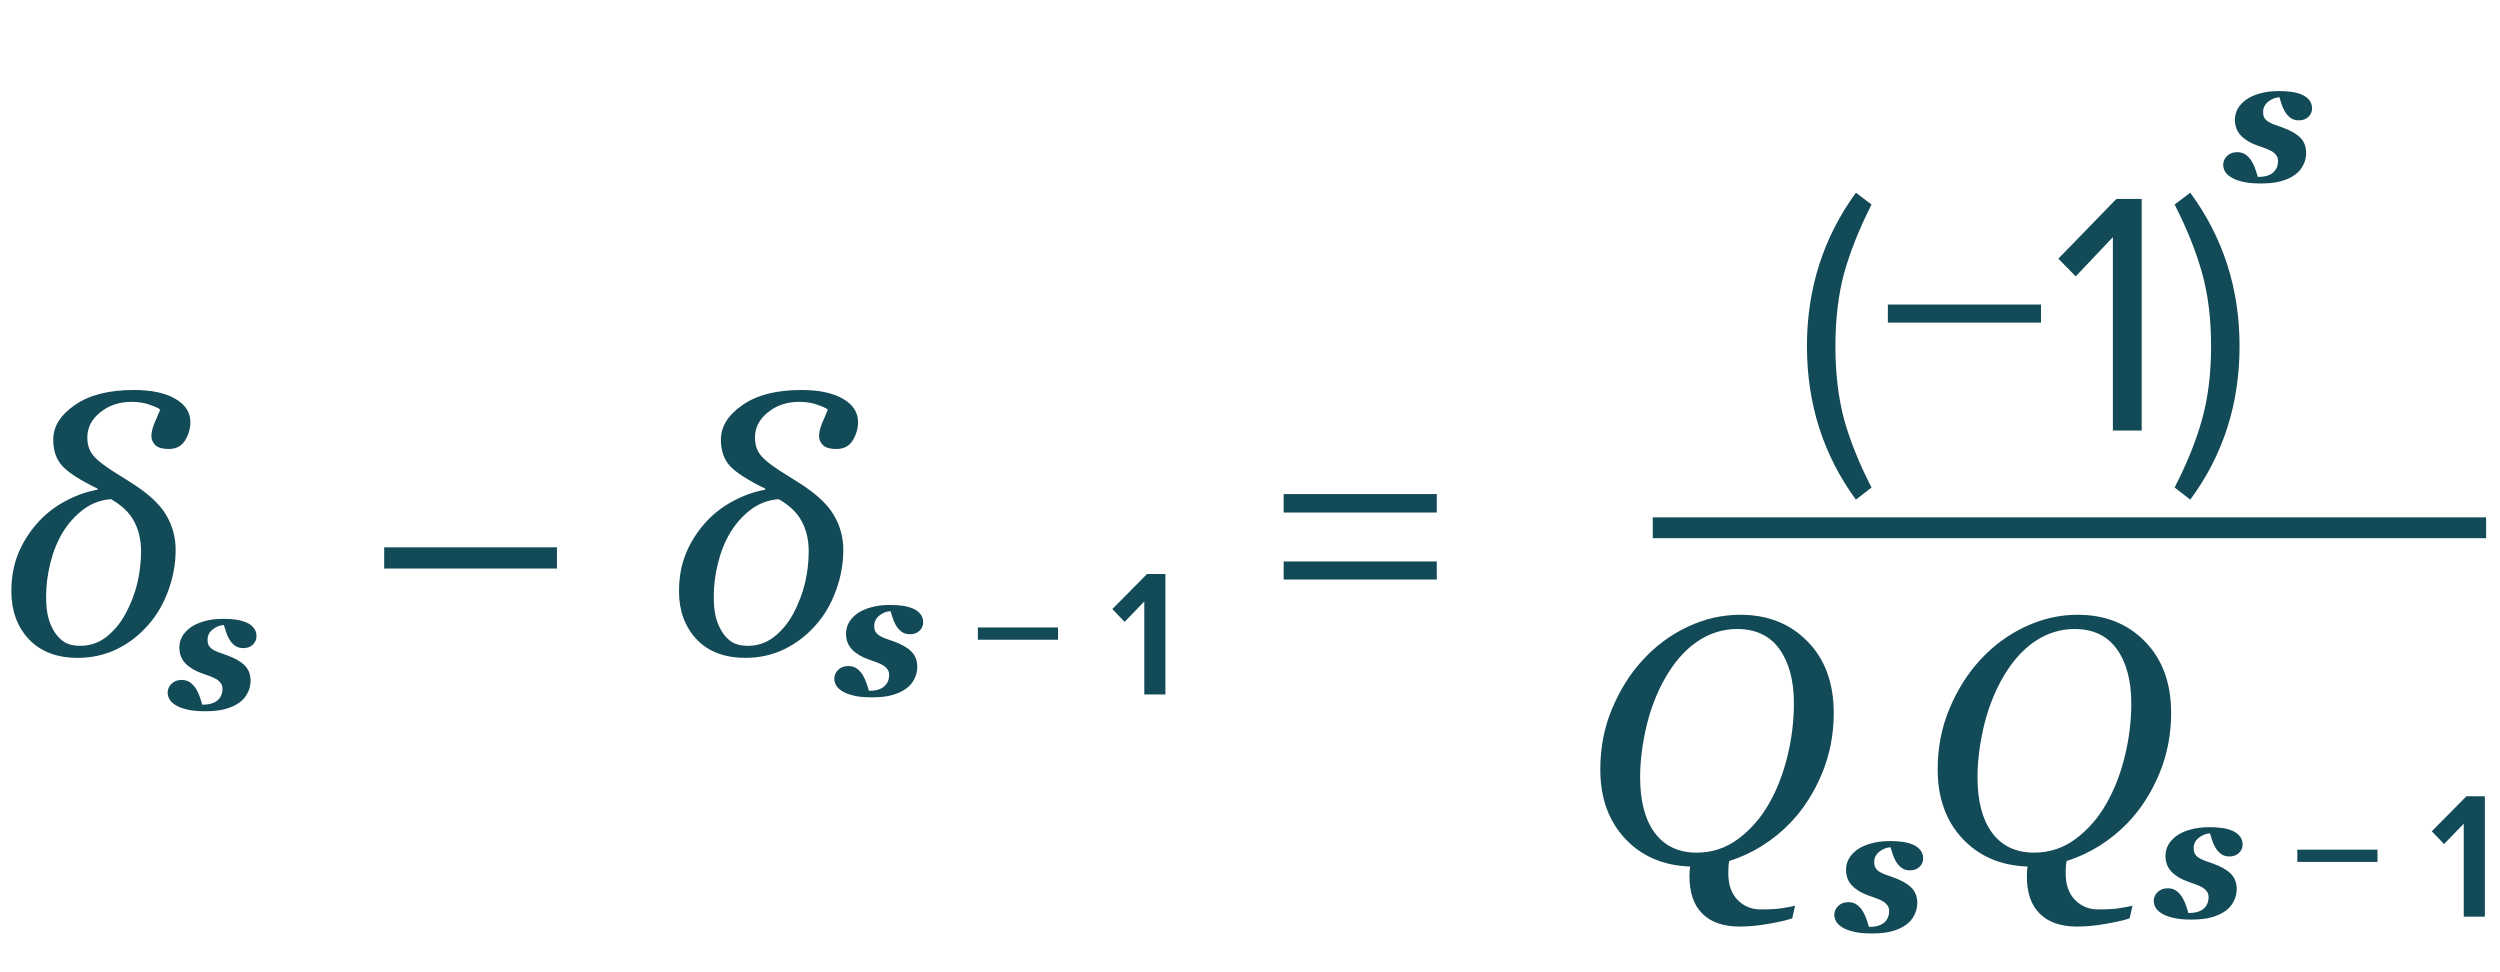
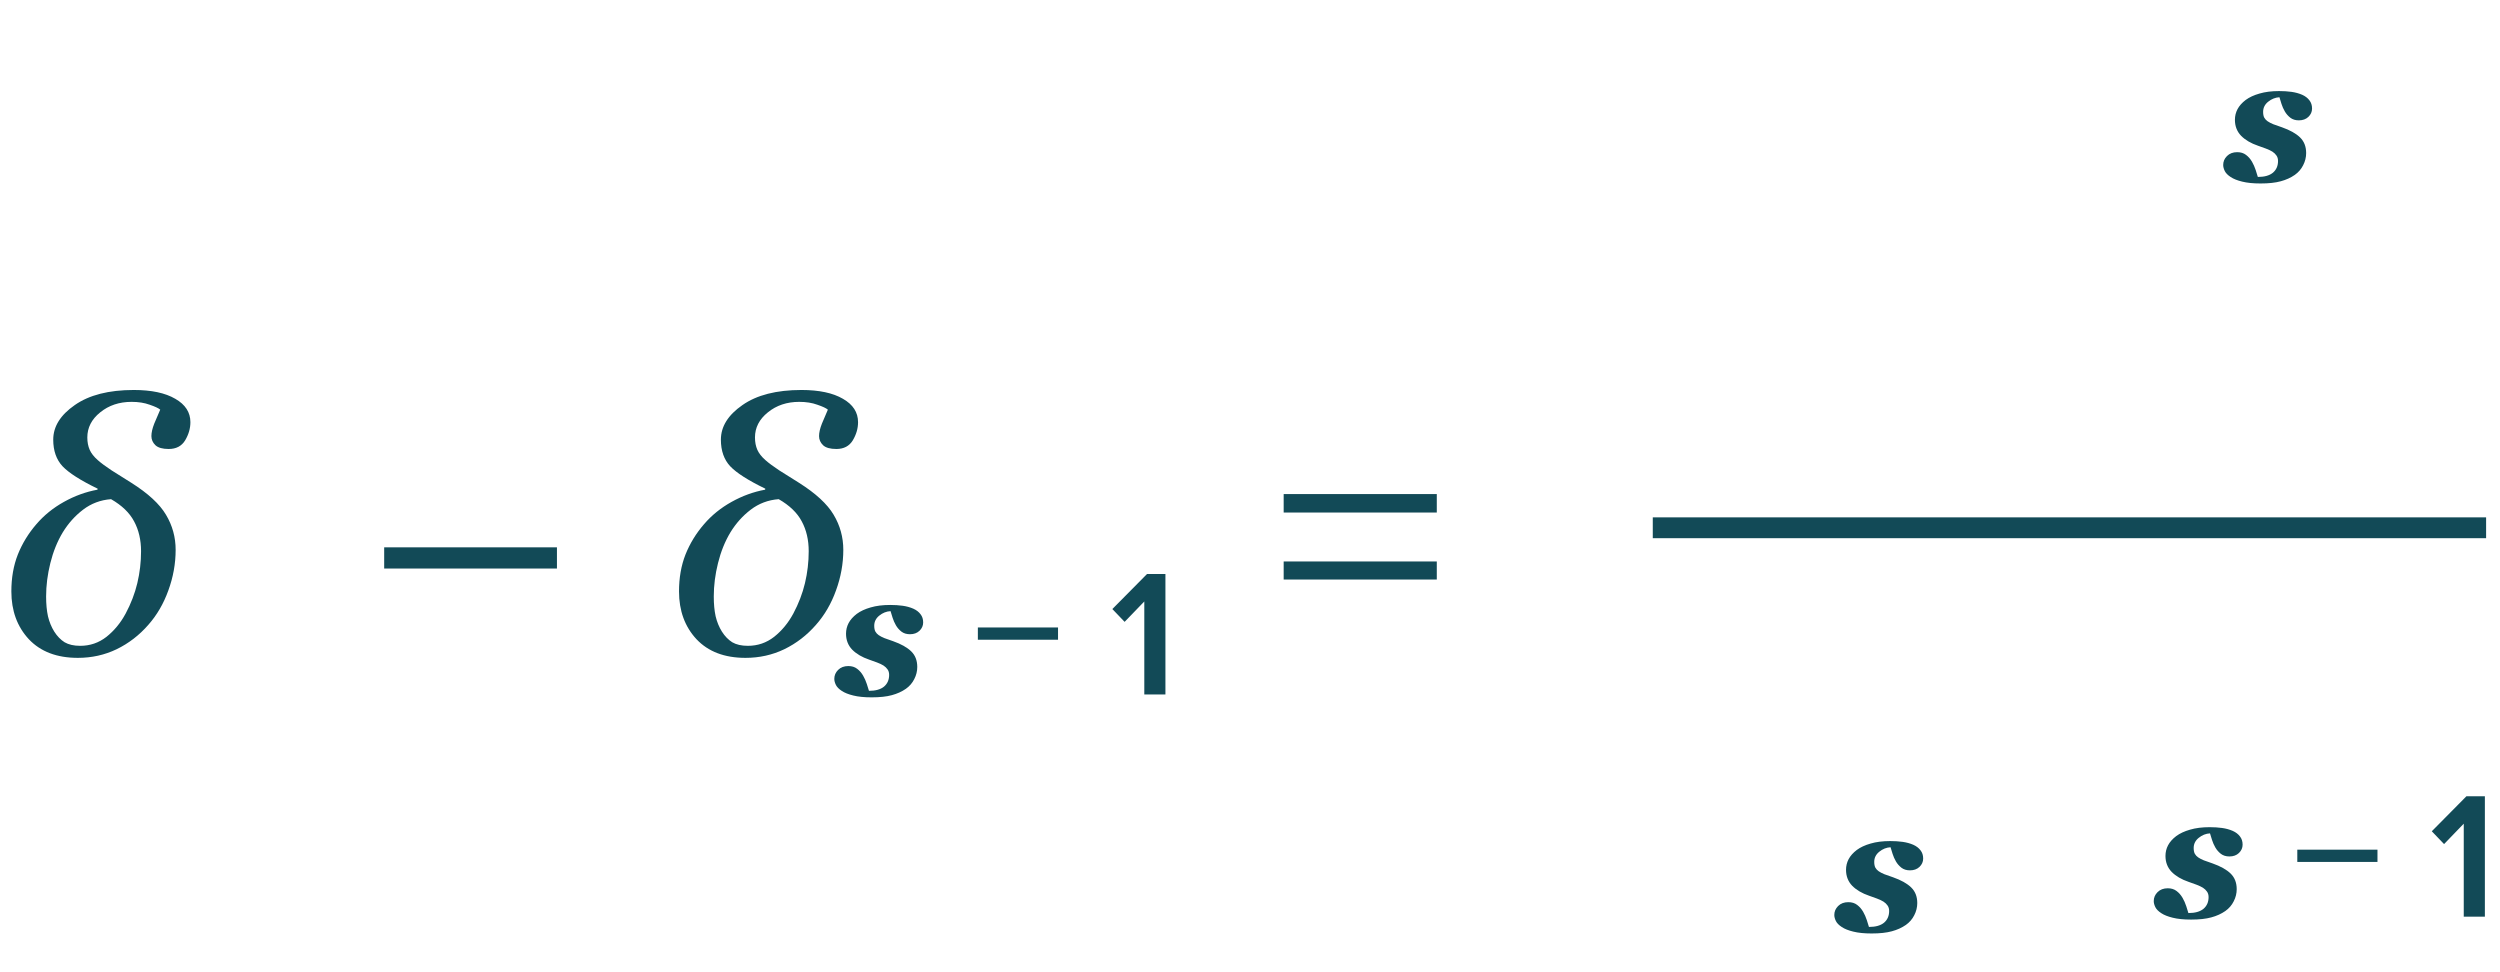
<svg xmlns="http://www.w3.org/2000/svg" width="180" height="70" viewBox="0 0 180 70" fill="none">
  <path d="M12.646 39.59C12.646 40.575 12.472 41.547 12.122 42.508C11.78 43.46 11.3 44.286 10.681 44.986C10.03 45.734 9.269 46.321 8.398 46.744C7.536 47.159 6.604 47.366 5.603 47.366C4.097 47.366 2.922 46.919 2.075 46.023C1.237 45.12 0.818 43.973 0.818 42.581C0.818 41.605 0.972 40.721 1.282 39.932C1.599 39.135 2.047 38.402 2.625 37.735C3.17 37.1 3.829 36.567 4.602 36.136C5.375 35.704 6.181 35.411 7.019 35.257L7.031 35.184C5.802 34.59 4.96 34.052 4.504 33.572C4.057 33.092 3.833 32.453 3.833 31.656C3.833 30.712 4.35 29.882 5.383 29.166C6.417 28.441 7.833 28.079 9.631 28.079C10.901 28.079 11.898 28.291 12.622 28.714C13.346 29.129 13.709 29.69 13.709 30.398C13.709 30.846 13.582 31.281 13.33 31.705C13.078 32.12 12.683 32.327 12.146 32.327C11.707 32.327 11.389 32.238 11.194 32.059C10.998 31.871 10.901 31.652 10.901 31.399C10.901 31.147 10.97 30.846 11.108 30.496C11.255 30.138 11.397 29.804 11.536 29.495C11.414 29.389 11.161 29.271 10.779 29.141C10.405 29.003 9.969 28.934 9.473 28.934C8.586 28.934 7.833 29.186 7.214 29.69C6.596 30.187 6.287 30.789 6.287 31.497C6.287 31.831 6.344 32.128 6.458 32.388C6.571 32.641 6.763 32.885 7.031 33.121C7.267 33.332 7.601 33.58 8.032 33.865C8.472 34.142 8.944 34.439 9.448 34.756C10.661 35.521 11.495 36.29 11.951 37.063C12.415 37.837 12.646 38.679 12.646 39.59ZM9.045 44.18C9.428 43.464 9.709 42.732 9.888 41.983C10.067 41.226 10.156 40.461 10.156 39.688C10.156 38.874 9.989 38.158 9.656 37.54C9.33 36.921 8.777 36.388 7.996 35.94C7.239 35.997 6.567 36.25 5.981 36.697C5.404 37.137 4.915 37.682 4.517 38.333C4.126 38.984 3.829 39.721 3.625 40.542C3.422 41.356 3.32 42.158 3.32 42.947C3.32 43.492 3.365 43.969 3.455 44.376C3.552 44.782 3.703 45.149 3.906 45.474C4.118 45.808 4.366 46.064 4.651 46.243C4.944 46.414 5.318 46.499 5.774 46.499C6.482 46.499 7.113 46.284 7.666 45.852C8.219 45.413 8.679 44.856 9.045 44.18ZM40.1 40.933H27.661V39.407H40.1V40.933ZM60.718 39.59C60.718 40.575 60.543 41.547 60.193 42.508C59.851 43.46 59.371 44.286 58.752 44.986C58.101 45.734 57.34 46.321 56.47 46.744C55.607 47.159 54.675 47.366 53.674 47.366C52.169 47.366 50.993 46.919 50.147 46.023C49.308 45.12 48.889 43.973 48.889 42.581C48.889 41.605 49.044 40.721 49.353 39.932C49.67 39.135 50.118 38.402 50.696 37.735C51.241 37.1 51.9 36.567 52.673 36.136C53.447 35.704 54.252 35.411 55.09 35.257L55.102 35.184C53.874 34.59 53.031 34.052 52.576 33.572C52.128 33.092 51.904 32.453 51.904 31.656C51.904 30.712 52.421 29.882 53.455 29.166C54.488 28.441 55.904 28.079 57.703 28.079C58.972 28.079 59.969 28.291 60.693 28.714C61.418 29.129 61.78 29.69 61.78 30.398C61.78 30.846 61.654 31.281 61.401 31.705C61.149 32.12 60.754 32.327 60.217 32.327C59.778 32.327 59.46 32.238 59.265 32.059C59.07 31.871 58.972 31.652 58.972 31.399C58.972 31.147 59.041 30.846 59.18 30.496C59.326 30.138 59.469 29.804 59.607 29.495C59.485 29.389 59.233 29.271 58.85 29.141C58.476 29.003 58.04 28.934 57.544 28.934C56.657 28.934 55.904 29.186 55.286 29.69C54.667 30.187 54.358 30.789 54.358 31.497C54.358 31.831 54.415 32.128 54.529 32.388C54.643 32.641 54.834 32.885 55.102 33.121C55.339 33.332 55.672 33.58 56.103 33.865C56.543 34.142 57.015 34.439 57.52 34.756C58.732 35.521 59.566 36.29 60.022 37.063C60.486 37.837 60.718 38.679 60.718 39.59ZM57.117 44.18C57.499 43.464 57.78 42.732 57.959 41.983C58.138 41.226 58.227 40.461 58.227 39.688C58.227 38.874 58.061 38.158 57.727 37.54C57.401 36.921 56.848 36.388 56.067 35.94C55.31 35.997 54.639 36.25 54.053 36.697C53.475 37.137 52.987 37.682 52.588 38.333C52.197 38.984 51.9 39.721 51.697 40.542C51.493 41.356 51.392 42.158 51.392 42.947C51.392 43.492 51.436 43.969 51.526 44.376C51.623 44.782 51.774 45.149 51.977 45.474C52.189 45.808 52.437 46.064 52.722 46.243C53.015 46.414 53.389 46.499 53.845 46.499C54.553 46.499 55.184 46.284 55.737 45.852C56.291 45.413 56.751 44.856 57.117 44.18ZM103.449 36.9H92.424V35.575H103.449V36.9ZM103.449 41.725H92.424V40.425H103.449V41.725Z" fill="#124A57" />
-   <path d="M14.761 51.209C14.228 51.209 13.786 51.165 13.435 51.076C13.088 50.992 12.812 50.882 12.609 50.746C12.402 50.611 12.26 50.467 12.184 50.315C12.108 50.158 12.07 50.012 12.07 49.877C12.07 49.631 12.161 49.417 12.343 49.235C12.529 49.049 12.774 48.956 13.079 48.956C13.333 48.956 13.545 49.022 13.714 49.153C13.887 49.284 14.031 49.449 14.146 49.648C14.251 49.83 14.34 50.031 14.412 50.251C14.484 50.471 14.535 50.634 14.565 50.74C15.043 50.74 15.405 50.638 15.65 50.435C15.895 50.228 16.018 49.946 16.018 49.591C16.018 49.434 15.98 49.303 15.904 49.197C15.832 49.092 15.735 48.998 15.612 48.918C15.489 48.842 15.332 48.768 15.142 48.696C14.952 48.624 14.763 48.556 14.577 48.493C14.065 48.319 13.659 48.08 13.358 47.775C13.062 47.467 12.914 47.084 12.914 46.627C12.914 46.356 12.975 46.102 13.098 45.865C13.225 45.623 13.422 45.401 13.688 45.198C13.951 45.004 14.283 44.849 14.685 44.735C15.087 44.616 15.557 44.557 16.094 44.557C16.416 44.557 16.714 44.576 16.989 44.614C17.264 44.652 17.52 44.722 17.757 44.824C17.982 44.925 18.155 45.059 18.278 45.224C18.405 45.384 18.468 45.581 18.468 45.814C18.468 46.047 18.379 46.248 18.202 46.417C18.028 46.582 17.8 46.665 17.516 46.665C17.271 46.665 17.065 46.601 16.9 46.474C16.74 46.347 16.608 46.197 16.507 46.023C16.405 45.846 16.325 45.664 16.266 45.477C16.206 45.287 16.158 45.128 16.12 45.002C15.823 45.018 15.553 45.126 15.307 45.325C15.066 45.52 14.945 45.763 14.945 46.055C14.945 46.233 14.973 46.373 15.028 46.474C15.087 46.576 15.165 46.66 15.263 46.728C15.373 46.804 15.51 46.876 15.675 46.944C15.845 47.007 16.054 47.081 16.304 47.166C16.879 47.369 17.313 47.612 17.605 47.896C17.897 48.179 18.043 48.554 18.043 49.02C18.043 49.324 17.971 49.616 17.827 49.895C17.688 50.175 17.486 50.408 17.224 50.594C16.932 50.797 16.596 50.949 16.215 51.051C15.834 51.157 15.349 51.209 14.761 51.209Z" fill="#124A57" />
  <path d="M62.761 50.209C62.228 50.209 61.786 50.165 61.435 50.076C61.088 49.992 60.812 49.882 60.609 49.746C60.402 49.611 60.26 49.467 60.184 49.315C60.108 49.158 60.07 49.012 60.07 48.877C60.07 48.631 60.161 48.417 60.343 48.235C60.529 48.049 60.774 47.956 61.079 47.956C61.333 47.956 61.545 48.022 61.714 48.153C61.887 48.284 62.031 48.449 62.145 48.648C62.251 48.83 62.34 49.031 62.412 49.251C62.484 49.471 62.535 49.634 62.565 49.74C63.043 49.74 63.404 49.638 63.65 49.435C63.895 49.228 64.018 48.946 64.018 48.591C64.018 48.434 63.98 48.303 63.904 48.197C63.832 48.092 63.734 47.998 63.612 47.918C63.489 47.842 63.333 47.768 63.142 47.696C62.952 47.624 62.763 47.556 62.577 47.493C62.065 47.319 61.659 47.08 61.358 46.775C61.062 46.467 60.914 46.084 60.914 45.627C60.914 45.356 60.975 45.102 61.098 44.865C61.225 44.623 61.422 44.401 61.688 44.198C61.951 44.004 62.283 43.849 62.685 43.735C63.087 43.616 63.557 43.557 64.094 43.557C64.416 43.557 64.714 43.576 64.989 43.614C65.264 43.652 65.52 43.722 65.757 43.824C65.982 43.925 66.155 44.059 66.278 44.224C66.405 44.384 66.468 44.581 66.468 44.814C66.468 45.047 66.379 45.248 66.202 45.417C66.028 45.582 65.8 45.665 65.516 45.665C65.271 45.665 65.065 45.601 64.9 45.474C64.74 45.347 64.608 45.197 64.507 45.023C64.405 44.846 64.325 44.664 64.266 44.477C64.206 44.287 64.158 44.128 64.12 44.002C63.823 44.018 63.553 44.126 63.307 44.325C63.066 44.52 62.945 44.763 62.945 45.055C62.945 45.233 62.973 45.373 63.028 45.474C63.087 45.576 63.165 45.66 63.263 45.728C63.373 45.804 63.51 45.876 63.675 45.944C63.845 46.007 64.054 46.081 64.304 46.166C64.879 46.369 65.313 46.612 65.605 46.896C65.897 47.179 66.043 47.554 66.043 48.02C66.043 48.324 65.971 48.616 65.827 48.895C65.688 49.175 65.487 49.408 65.224 49.594C64.932 49.797 64.596 49.949 64.215 50.051C63.834 50.157 63.349 50.209 62.761 50.209ZM76.178 46.061H70.406V45.177H76.178V46.061ZM83.911 50H82.39V43.305L80.973 44.774L80.089 43.851L82.585 41.329H83.911V50Z" fill="#124A57" />
  <path d="M162.761 13.21C162.228 13.21 161.786 13.165 161.435 13.076C161.088 12.992 160.812 12.882 160.609 12.746C160.402 12.611 160.26 12.467 160.184 12.315C160.108 12.158 160.07 12.012 160.07 11.877C160.07 11.631 160.161 11.417 160.343 11.235C160.529 11.049 160.774 10.956 161.079 10.956C161.333 10.956 161.545 11.022 161.714 11.153C161.887 11.284 162.031 11.449 162.146 11.648C162.251 11.83 162.34 12.031 162.412 12.251C162.484 12.471 162.535 12.634 162.564 12.74C163.043 12.74 163.404 12.638 163.65 12.435C163.895 12.228 164.018 11.946 164.018 11.591C164.018 11.434 163.98 11.303 163.904 11.197C163.832 11.091 163.735 10.998 163.612 10.918C163.489 10.842 163.333 10.768 163.142 10.696C162.952 10.624 162.763 10.556 162.577 10.493C162.065 10.319 161.659 10.08 161.358 9.775C161.062 9.466 160.914 9.084 160.914 8.626C160.914 8.356 160.975 8.102 161.098 7.865C161.225 7.624 161.422 7.401 161.688 7.198C161.951 7.004 162.283 6.849 162.685 6.735C163.087 6.616 163.557 6.557 164.094 6.557C164.416 6.557 164.714 6.576 164.989 6.614C165.264 6.652 165.52 6.722 165.757 6.824C165.982 6.925 166.155 7.059 166.278 7.224C166.405 7.384 166.468 7.581 166.468 7.814C166.468 8.047 166.379 8.248 166.202 8.417C166.028 8.582 165.8 8.665 165.516 8.665C165.271 8.665 165.065 8.601 164.9 8.474C164.74 8.347 164.608 8.197 164.507 8.023C164.405 7.846 164.325 7.664 164.266 7.478C164.206 7.287 164.158 7.128 164.12 7.001C163.823 7.018 163.553 7.126 163.307 7.325C163.066 7.52 162.945 7.763 162.945 8.055C162.945 8.233 162.973 8.373 163.028 8.474C163.087 8.576 163.165 8.66 163.263 8.728C163.373 8.804 163.51 8.876 163.675 8.944C163.845 9.007 164.054 9.081 164.304 9.166C164.879 9.369 165.313 9.612 165.605 9.896C165.897 10.18 166.043 10.554 166.043 11.02C166.043 11.324 165.971 11.616 165.827 11.896C165.688 12.175 165.486 12.408 165.224 12.594C164.932 12.797 164.596 12.949 164.215 13.051C163.834 13.157 163.349 13.21 162.761 13.21Z" fill="#124A57" />
-   <path d="M134.75 35.1L133.625 35.975C131.275 32.758 130.1 29.075 130.1 24.925C130.1 20.792 131.275 17.108 133.625 13.875L134.75 14.725C133.867 16.475 133.208 18.125 132.775 19.675C132.358 21.225 132.15 22.975 132.15 24.925C132.15 26.875 132.358 28.633 132.775 30.2C133.208 31.75 133.867 33.383 134.75 35.1ZM146.951 23.225H135.926V21.925H146.951V23.225ZM154.202 31H152.127V17.075L149.452 19.9L148.202 18.625L152.377 14.325H154.202V31ZM157.698 35.975L156.573 35.1C157.457 33.383 158.115 31.75 158.548 30.2C158.982 28.633 159.198 26.875 159.198 24.925C159.198 22.958 158.982 21.2 158.548 19.65C158.115 18.1 157.457 16.458 156.573 14.725L157.698 13.875C160.065 17.092 161.248 20.775 161.248 24.925C161.248 29.092 160.065 32.775 157.698 35.975Z" fill="#124A57" />
-   <path d="M132.03 51.343C132.03 52.889 131.745 54.346 131.175 55.713C130.606 57.072 129.861 58.236 128.941 59.205C128.323 59.856 127.631 60.421 126.866 60.901C126.109 61.373 125.324 61.736 124.51 61.988C124.478 62.102 124.457 62.244 124.449 62.415C124.441 62.586 124.437 62.736 124.437 62.867C124.437 63.697 124.661 64.34 125.108 64.795C125.556 65.251 126.109 65.479 126.769 65.479C127.46 65.479 127.989 65.447 128.355 65.381C128.73 65.324 129.027 65.267 129.247 65.21L129.039 66.126C128.543 66.281 127.944 66.415 127.245 66.529C126.553 66.651 125.886 66.712 125.243 66.712C124.095 66.712 123.208 66.407 122.582 65.796C121.955 65.186 121.642 64.287 121.642 63.099C121.642 63.009 121.646 62.891 121.654 62.745C121.662 62.598 121.674 62.48 121.69 62.391C119.762 62.325 118.199 61.654 117.003 60.377C115.815 59.099 115.221 57.443 115.221 55.408C115.221 53.829 115.506 52.365 116.075 51.014C116.645 49.655 117.385 48.483 118.297 47.498C119.216 46.497 120.287 45.708 121.507 45.13C122.736 44.552 123.998 44.263 125.292 44.263C127.277 44.263 128.897 44.906 130.15 46.192C131.403 47.47 132.03 49.187 132.03 51.343ZM129.161 50.635C129.161 49.008 128.815 47.71 128.124 46.741C127.432 45.773 126.415 45.289 125.072 45.289C124.03 45.289 123.062 45.598 122.167 46.216C121.271 46.835 120.49 47.742 119.823 48.938C119.245 49.988 118.81 51.144 118.517 52.405C118.232 53.667 118.089 54.855 118.089 55.97C118.089 57.679 118.439 59.009 119.139 59.961C119.847 60.914 120.856 61.39 122.167 61.39C123.281 61.39 124.282 61.056 125.169 60.389C126.056 59.721 126.789 58.879 127.367 57.862C127.944 56.853 128.388 55.713 128.697 54.444C129.007 53.174 129.161 51.905 129.161 50.635ZM156.322 51.343C156.322 52.889 156.037 54.346 155.467 55.713C154.898 57.072 154.153 58.236 153.233 59.205C152.615 59.856 151.923 60.421 151.158 60.901C150.401 61.373 149.616 61.736 148.802 61.988C148.77 62.102 148.749 62.244 148.741 62.415C148.733 62.586 148.729 62.736 148.729 62.867C148.729 63.697 148.953 64.34 149.4 64.795C149.848 65.251 150.401 65.479 151.061 65.479C151.752 65.479 152.281 65.447 152.647 65.381C153.022 65.324 153.319 65.267 153.539 65.21L153.331 66.126C152.835 66.281 152.236 66.415 151.537 66.529C150.845 66.651 150.178 66.712 149.535 66.712C148.387 66.712 147.5 66.407 146.874 65.796C146.247 65.186 145.934 64.287 145.934 63.099C145.934 63.009 145.938 62.891 145.946 62.745C145.954 62.598 145.966 62.48 145.982 62.391C144.054 62.325 142.491 61.654 141.295 60.377C140.107 59.099 139.513 57.443 139.513 55.408C139.513 53.829 139.798 52.365 140.367 51.014C140.937 49.655 141.677 48.483 142.589 47.498C143.508 46.497 144.579 45.708 145.799 45.13C147.028 44.552 148.29 44.263 149.583 44.263C151.569 44.263 153.189 44.906 154.442 46.192C155.695 47.47 156.322 49.187 156.322 51.343ZM153.453 50.635C153.453 49.008 153.107 47.71 152.416 46.741C151.724 45.773 150.707 45.289 149.364 45.289C148.322 45.289 147.354 45.598 146.458 46.216C145.563 46.835 144.782 47.742 144.115 48.938C143.537 49.988 143.102 51.144 142.809 52.405C142.524 53.667 142.381 54.855 142.381 55.97C142.381 57.679 142.731 59.009 143.431 59.961C144.139 60.914 145.148 61.39 146.458 61.39C147.573 61.39 148.574 61.056 149.461 60.389C150.348 59.721 151.081 58.879 151.659 57.862C152.236 56.853 152.68 55.713 152.989 54.444C153.299 53.174 153.453 51.905 153.453 50.635Z" fill="#124A57" />
  <path d="M134.761 67.21C134.228 67.21 133.786 67.165 133.435 67.076C133.088 66.992 132.812 66.882 132.609 66.746C132.402 66.611 132.26 66.467 132.184 66.314C132.108 66.158 132.07 66.012 132.07 65.876C132.07 65.631 132.161 65.417 132.343 65.235C132.529 65.049 132.774 64.956 133.079 64.956C133.333 64.956 133.545 65.022 133.714 65.153C133.887 65.284 134.031 65.449 134.146 65.648C134.251 65.83 134.34 66.031 134.412 66.251C134.484 66.471 134.535 66.634 134.564 66.74C135.043 66.74 135.404 66.638 135.65 66.435C135.895 66.228 136.018 65.946 136.018 65.591C136.018 65.434 135.98 65.303 135.904 65.197C135.832 65.091 135.735 64.998 135.612 64.918C135.489 64.842 135.333 64.768 135.142 64.696C134.952 64.624 134.763 64.556 134.577 64.493C134.065 64.319 133.659 64.08 133.358 63.775C133.062 63.467 132.914 63.084 132.914 62.627C132.914 62.356 132.975 62.102 133.098 61.865C133.225 61.623 133.422 61.401 133.688 61.198C133.951 61.004 134.283 60.849 134.685 60.735C135.087 60.616 135.557 60.557 136.094 60.557C136.416 60.557 136.714 60.576 136.989 60.614C137.264 60.652 137.52 60.722 137.757 60.824C137.982 60.925 138.155 61.059 138.278 61.224C138.405 61.384 138.468 61.581 138.468 61.814C138.468 62.047 138.379 62.248 138.202 62.417C138.028 62.582 137.8 62.665 137.516 62.665C137.271 62.665 137.065 62.601 136.9 62.474C136.74 62.347 136.608 62.197 136.507 62.023C136.405 61.846 136.325 61.664 136.266 61.477C136.206 61.287 136.158 61.128 136.12 61.002C135.823 61.018 135.553 61.126 135.307 61.325C135.066 61.52 134.945 61.763 134.945 62.055C134.945 62.233 134.973 62.373 135.028 62.474C135.087 62.576 135.165 62.66 135.263 62.728C135.373 62.804 135.51 62.876 135.675 62.944C135.845 63.007 136.054 63.081 136.304 63.166C136.879 63.369 137.313 63.612 137.605 63.896C137.897 64.18 138.043 64.554 138.043 65.019C138.043 65.324 137.971 65.616 137.827 65.895C137.688 66.175 137.486 66.408 137.224 66.594C136.932 66.797 136.596 66.949 136.215 67.051C135.834 67.157 135.349 67.21 134.761 67.21Z" fill="#124A57" />
  <path d="M157.761 66.21C157.228 66.21 156.786 66.165 156.435 66.076C156.088 65.992 155.812 65.882 155.609 65.746C155.402 65.611 155.26 65.467 155.184 65.314C155.108 65.158 155.07 65.012 155.07 64.876C155.07 64.631 155.161 64.417 155.343 64.235C155.529 64.049 155.774 63.956 156.079 63.956C156.333 63.956 156.545 64.022 156.714 64.153C156.887 64.284 157.031 64.449 157.146 64.648C157.251 64.83 157.34 65.031 157.412 65.251C157.484 65.471 157.535 65.634 157.564 65.74C158.043 65.74 158.404 65.638 158.65 65.435C158.895 65.228 159.018 64.946 159.018 64.591C159.018 64.434 158.98 64.303 158.904 64.197C158.832 64.091 158.735 63.998 158.612 63.918C158.489 63.842 158.333 63.768 158.142 63.696C157.952 63.624 157.763 63.556 157.577 63.493C157.065 63.319 156.659 63.08 156.358 62.775C156.062 62.467 155.914 62.084 155.914 61.627C155.914 61.356 155.975 61.102 156.098 60.865C156.225 60.623 156.422 60.401 156.688 60.198C156.951 60.004 157.283 59.849 157.685 59.735C158.087 59.616 158.557 59.557 159.094 59.557C159.416 59.557 159.714 59.576 159.989 59.614C160.264 59.652 160.52 59.722 160.757 59.824C160.982 59.925 161.155 60.059 161.278 60.224C161.405 60.384 161.468 60.581 161.468 60.814C161.468 61.047 161.379 61.248 161.202 61.417C161.028 61.582 160.8 61.665 160.516 61.665C160.271 61.665 160.065 61.601 159.9 61.474C159.74 61.347 159.608 61.197 159.507 61.023C159.405 60.846 159.325 60.664 159.266 60.477C159.206 60.287 159.158 60.128 159.12 60.002C158.823 60.018 158.553 60.126 158.307 60.325C158.066 60.52 157.945 60.763 157.945 61.055C157.945 61.233 157.973 61.373 158.028 61.474C158.087 61.576 158.165 61.66 158.263 61.728C158.373 61.804 158.51 61.876 158.675 61.944C158.845 62.007 159.054 62.081 159.304 62.166C159.879 62.369 160.313 62.612 160.605 62.896C160.897 63.179 161.043 63.554 161.043 64.019C161.043 64.324 160.971 64.616 160.827 64.895C160.688 65.175 160.486 65.408 160.224 65.594C159.932 65.797 159.596 65.949 159.215 66.051C158.834 66.157 158.349 66.21 157.761 66.21ZM171.178 62.061H165.406V61.177H171.178V62.061ZM178.911 66H177.39V59.305L175.973 60.774L175.089 59.851L177.585 57.329H178.911V66Z" fill="#124A57" />
  <path d="M119 38H179" stroke="#124A57" stroke-width="1.5" />
</svg>